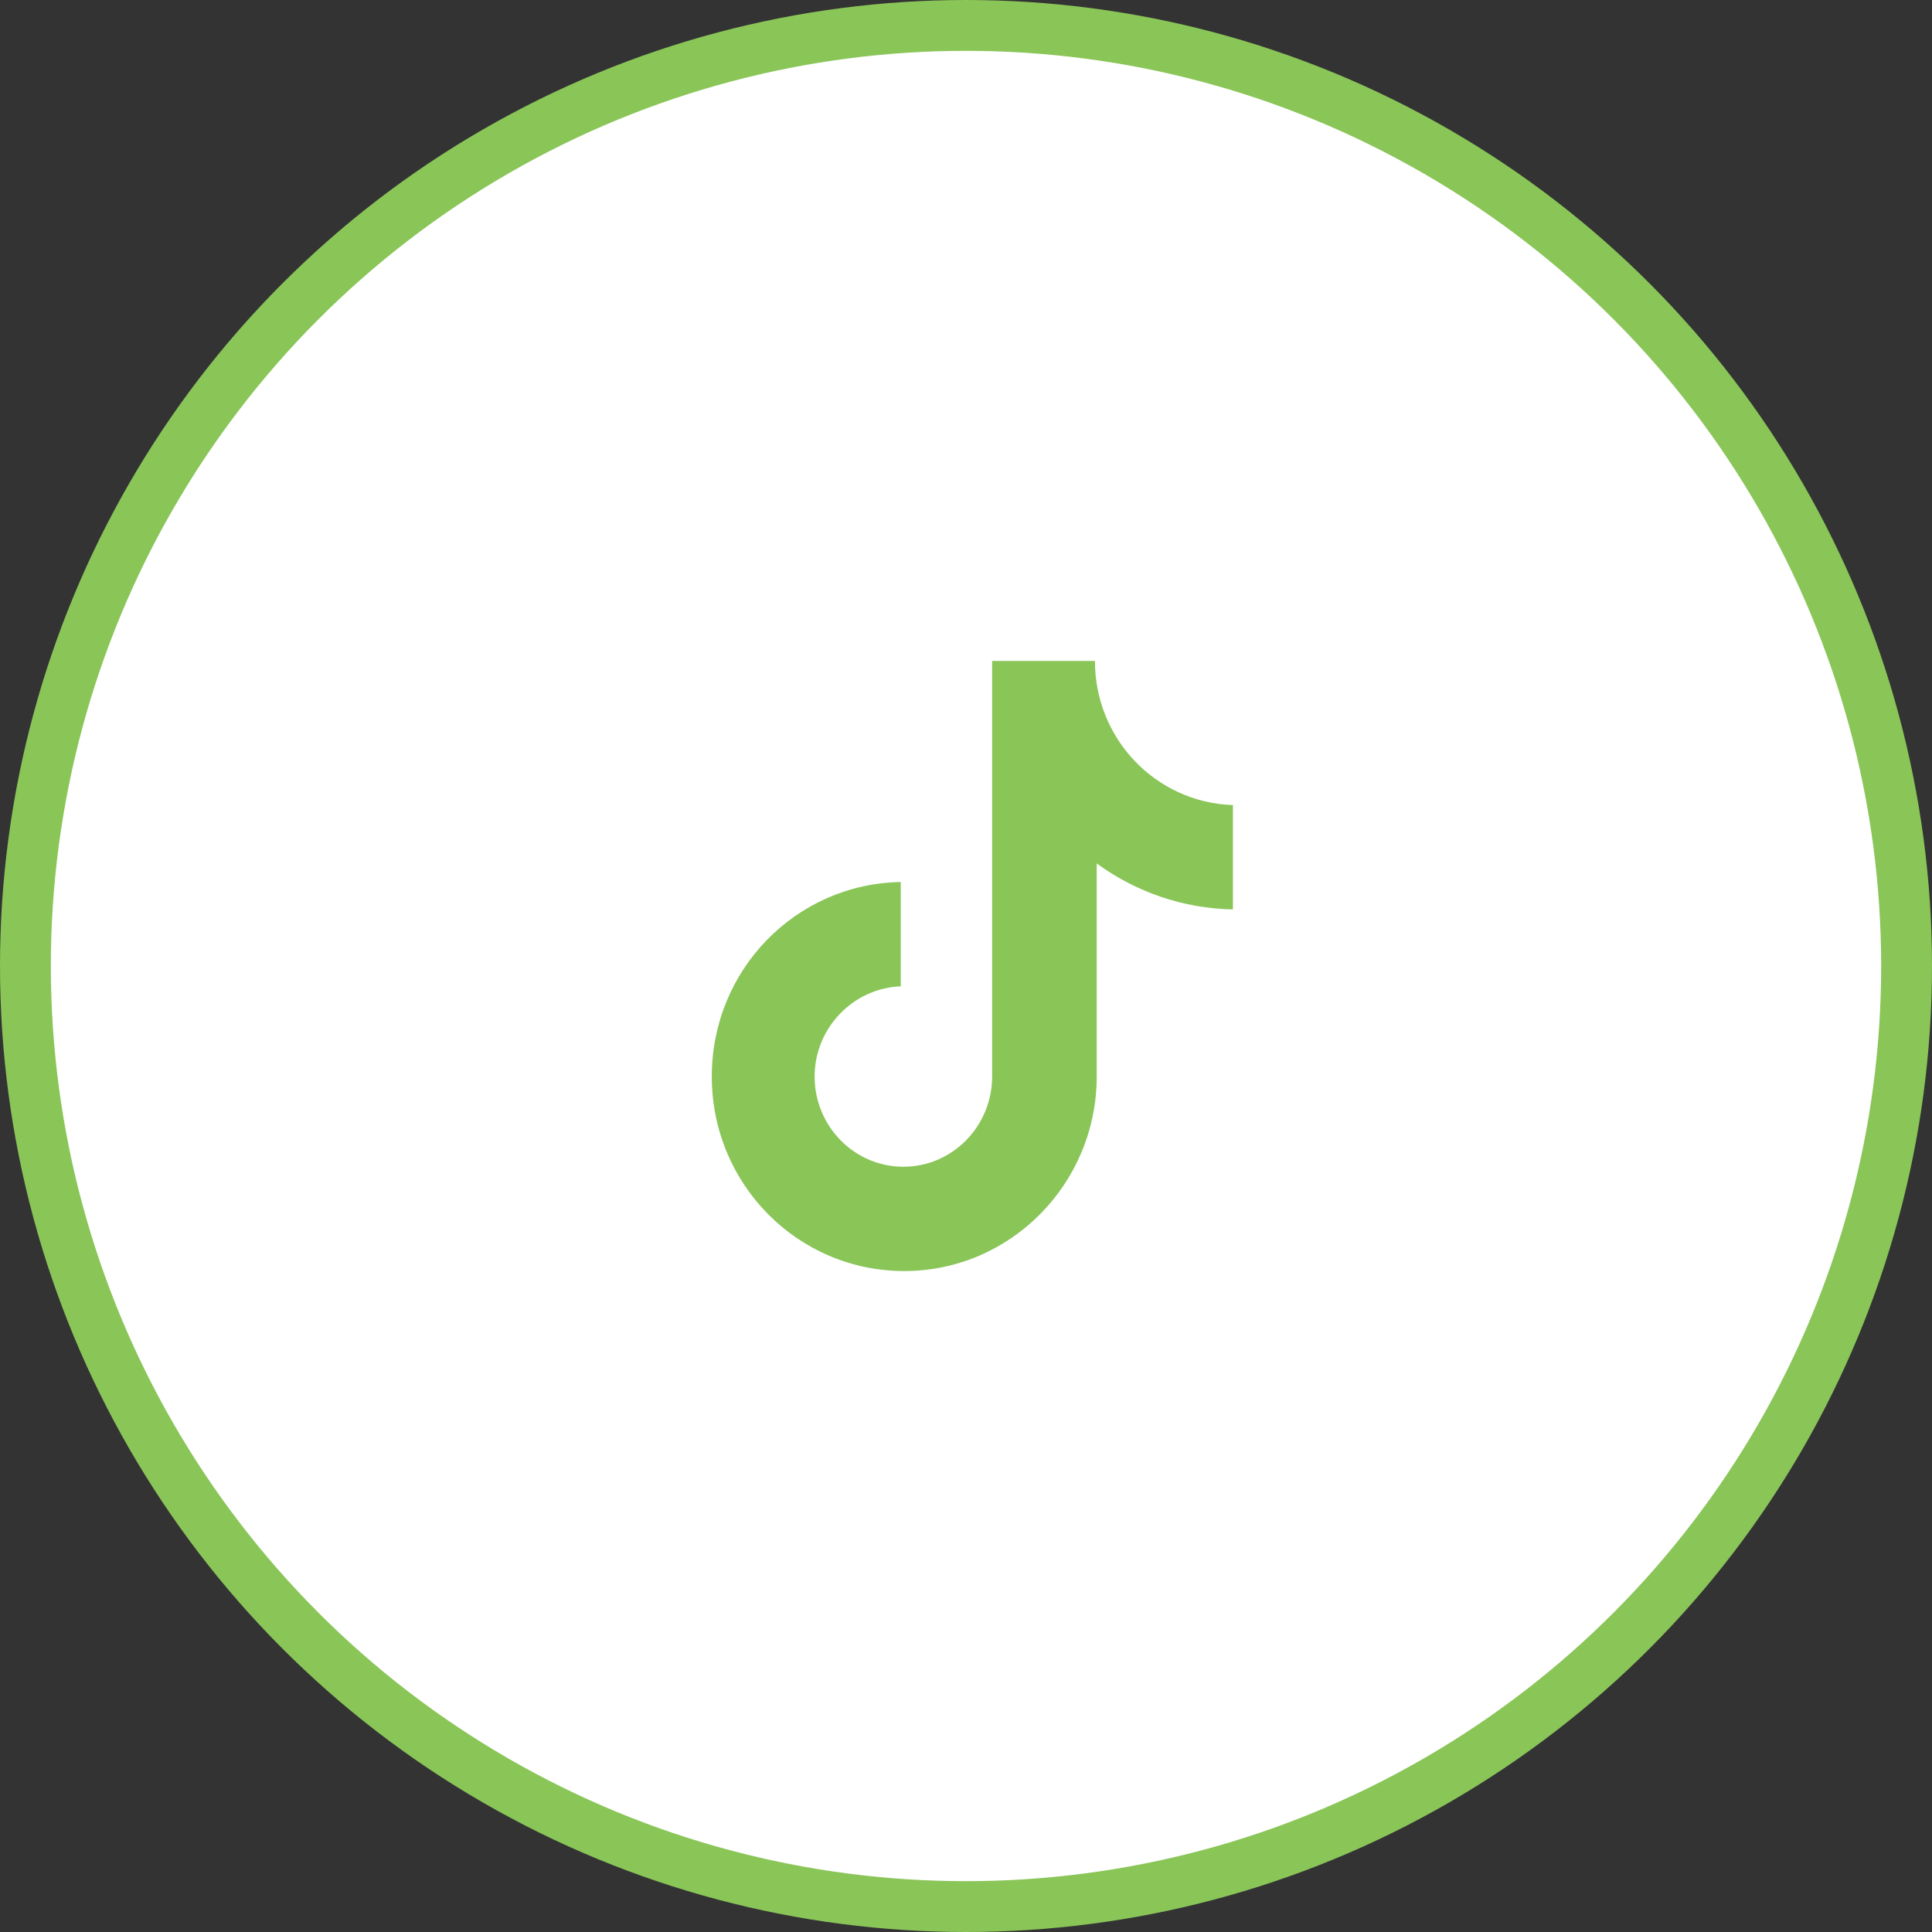
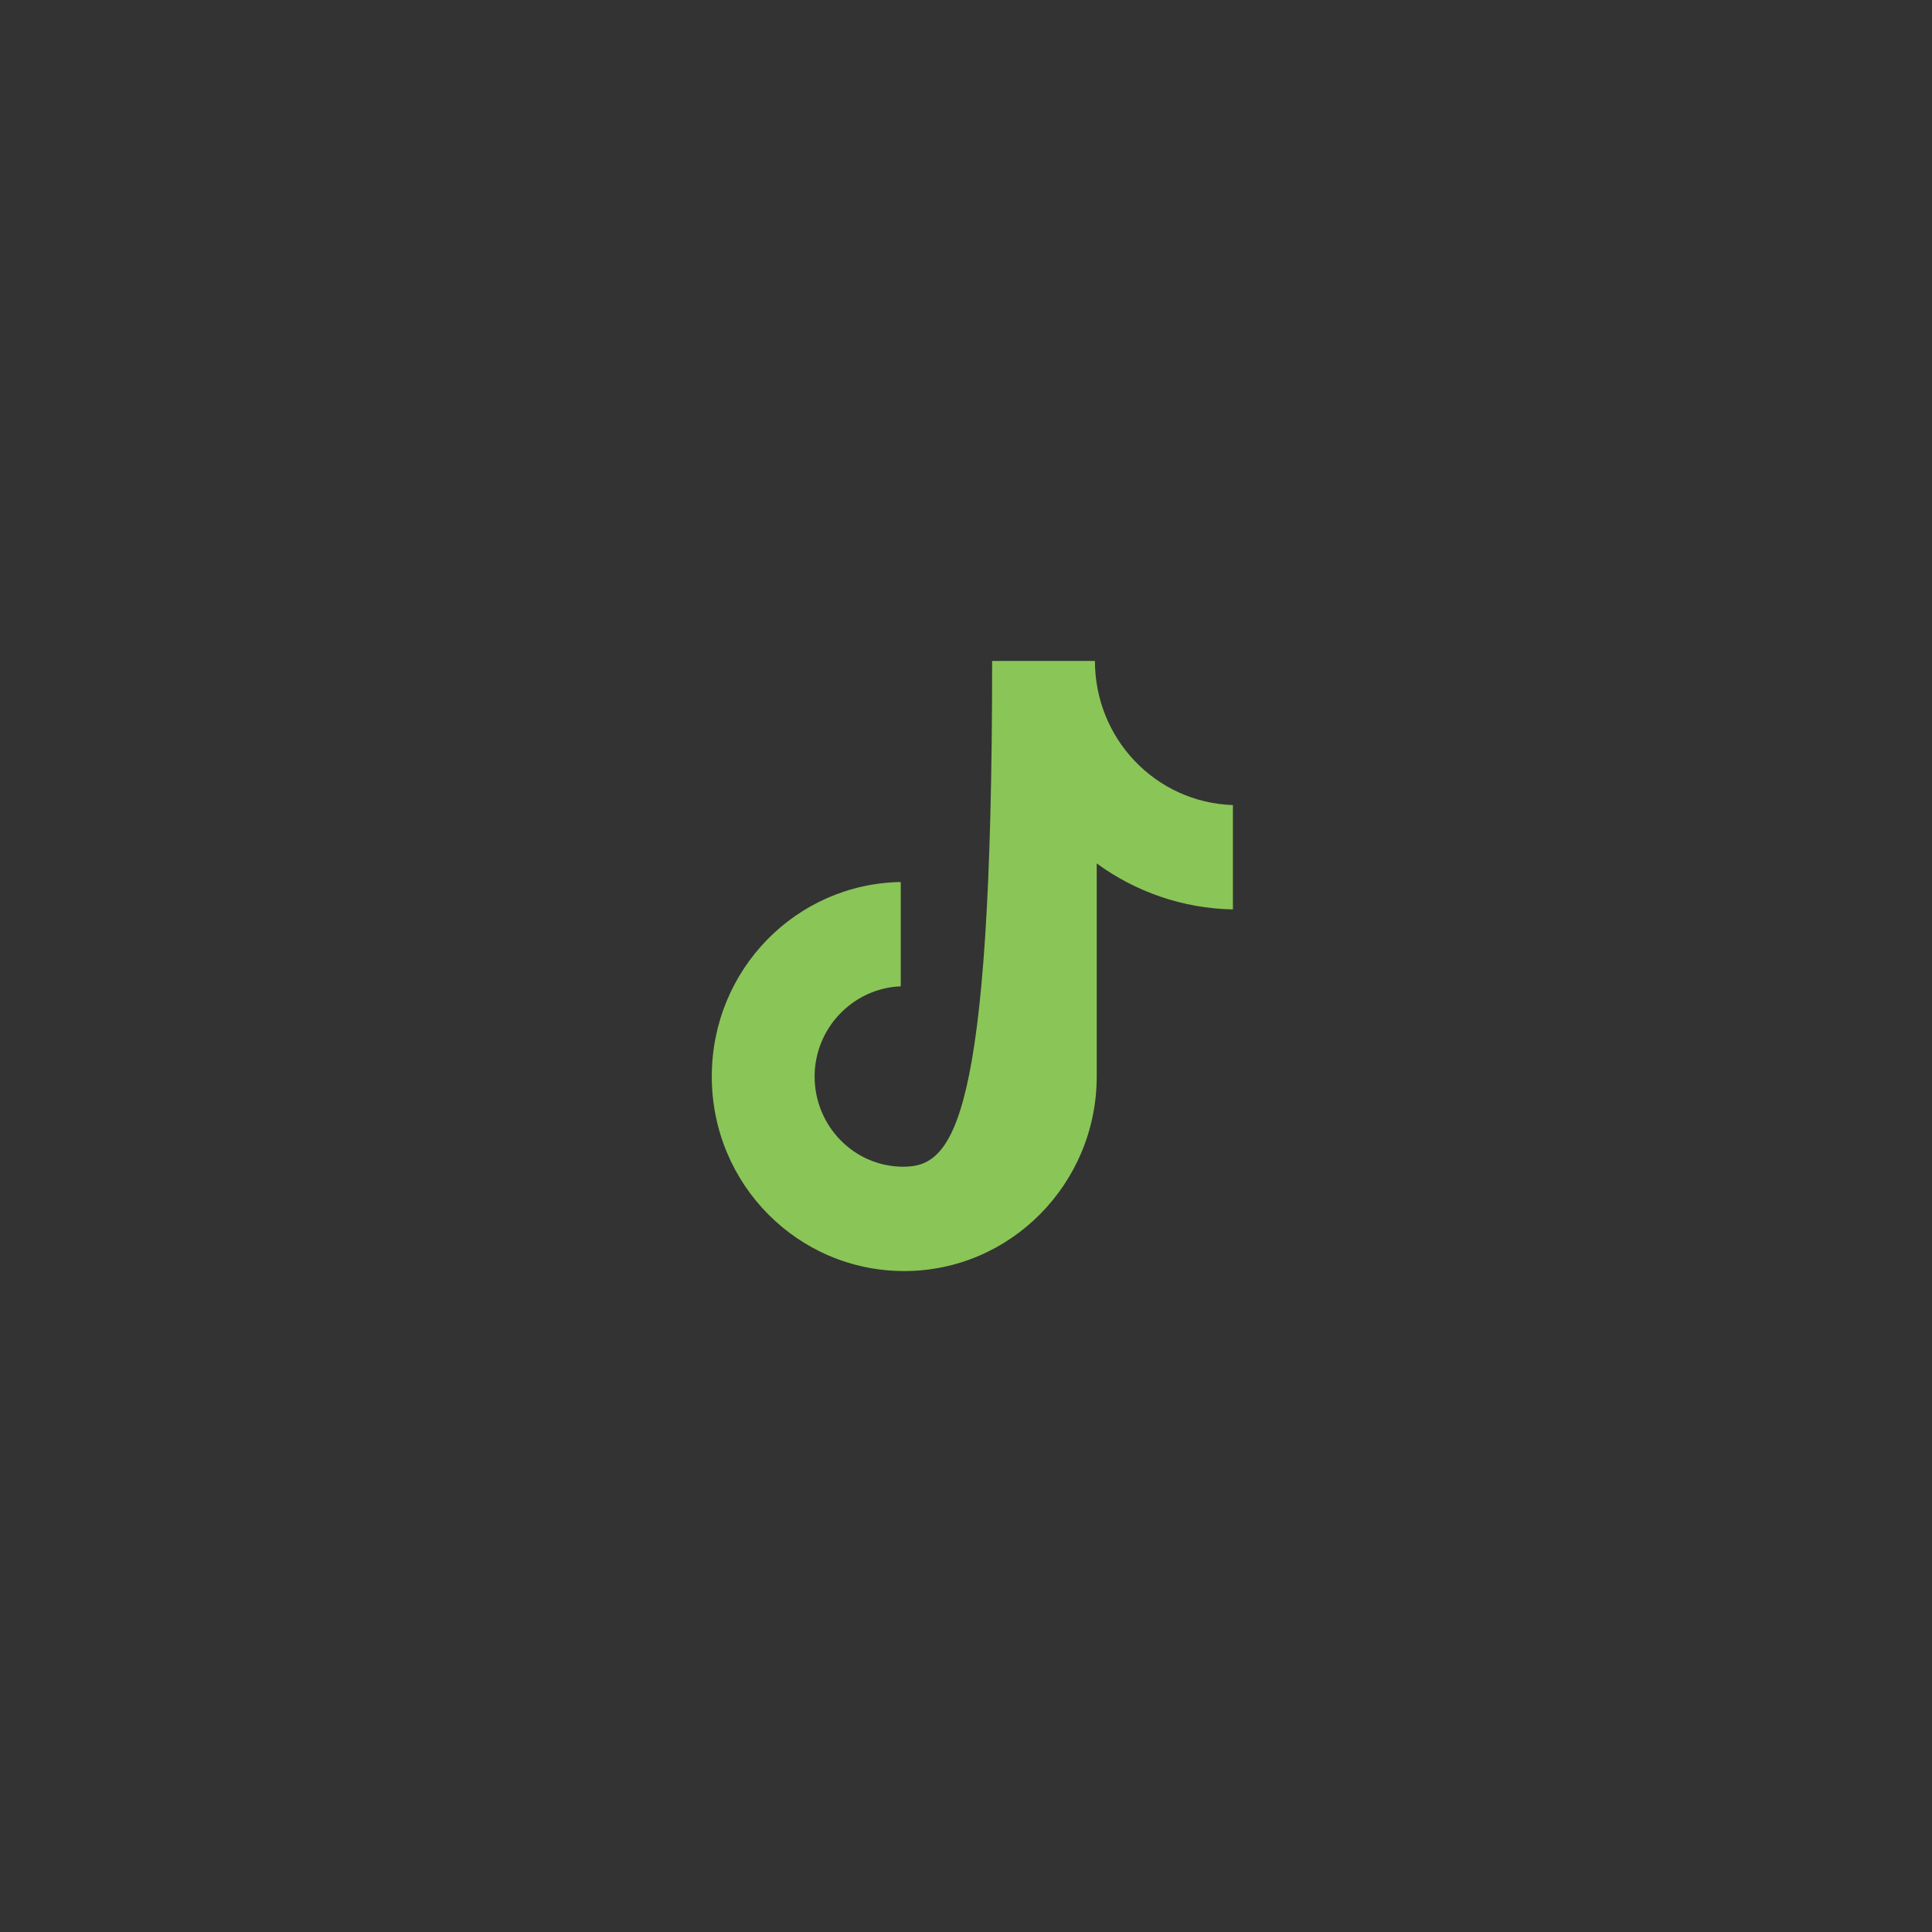
<svg xmlns="http://www.w3.org/2000/svg" width="76" height="76" viewBox="0 0 76 76" fill="none">
  <rect x="0" y="0" width="76" height="76" fill="#333333" stroke="none" />
-   <circle cx="38" cy="38" r="37" fill="white" stroke="#8AC558" stroke-width="2" />
-   <path d="M43.072 26H39.028V42.348C39.028 44.296 37.472 45.896 35.536 45.896C33.6 45.896 32.045 44.296 32.045 42.348C32.045 40.435 33.566 38.87 35.433 38.8V34.696C31.319 34.765 28 38.139 28 42.348C28 46.591 31.388 50 35.571 50C39.754 50 43.142 46.556 43.142 42.348V33.965C44.663 35.078 46.529 35.739 48.5 35.774V31.67C45.458 31.565 43.072 29.061 43.072 26Z" fill="#8AC558" />
+   <path d="M43.072 26H39.028C39.028 44.296 37.472 45.896 35.536 45.896C33.6 45.896 32.045 44.296 32.045 42.348C32.045 40.435 33.566 38.87 35.433 38.8V34.696C31.319 34.765 28 38.139 28 42.348C28 46.591 31.388 50 35.571 50C39.754 50 43.142 46.556 43.142 42.348V33.965C44.663 35.078 46.529 35.739 48.5 35.774V31.67C45.458 31.565 43.072 29.061 43.072 26Z" fill="#8AC558" />
</svg>